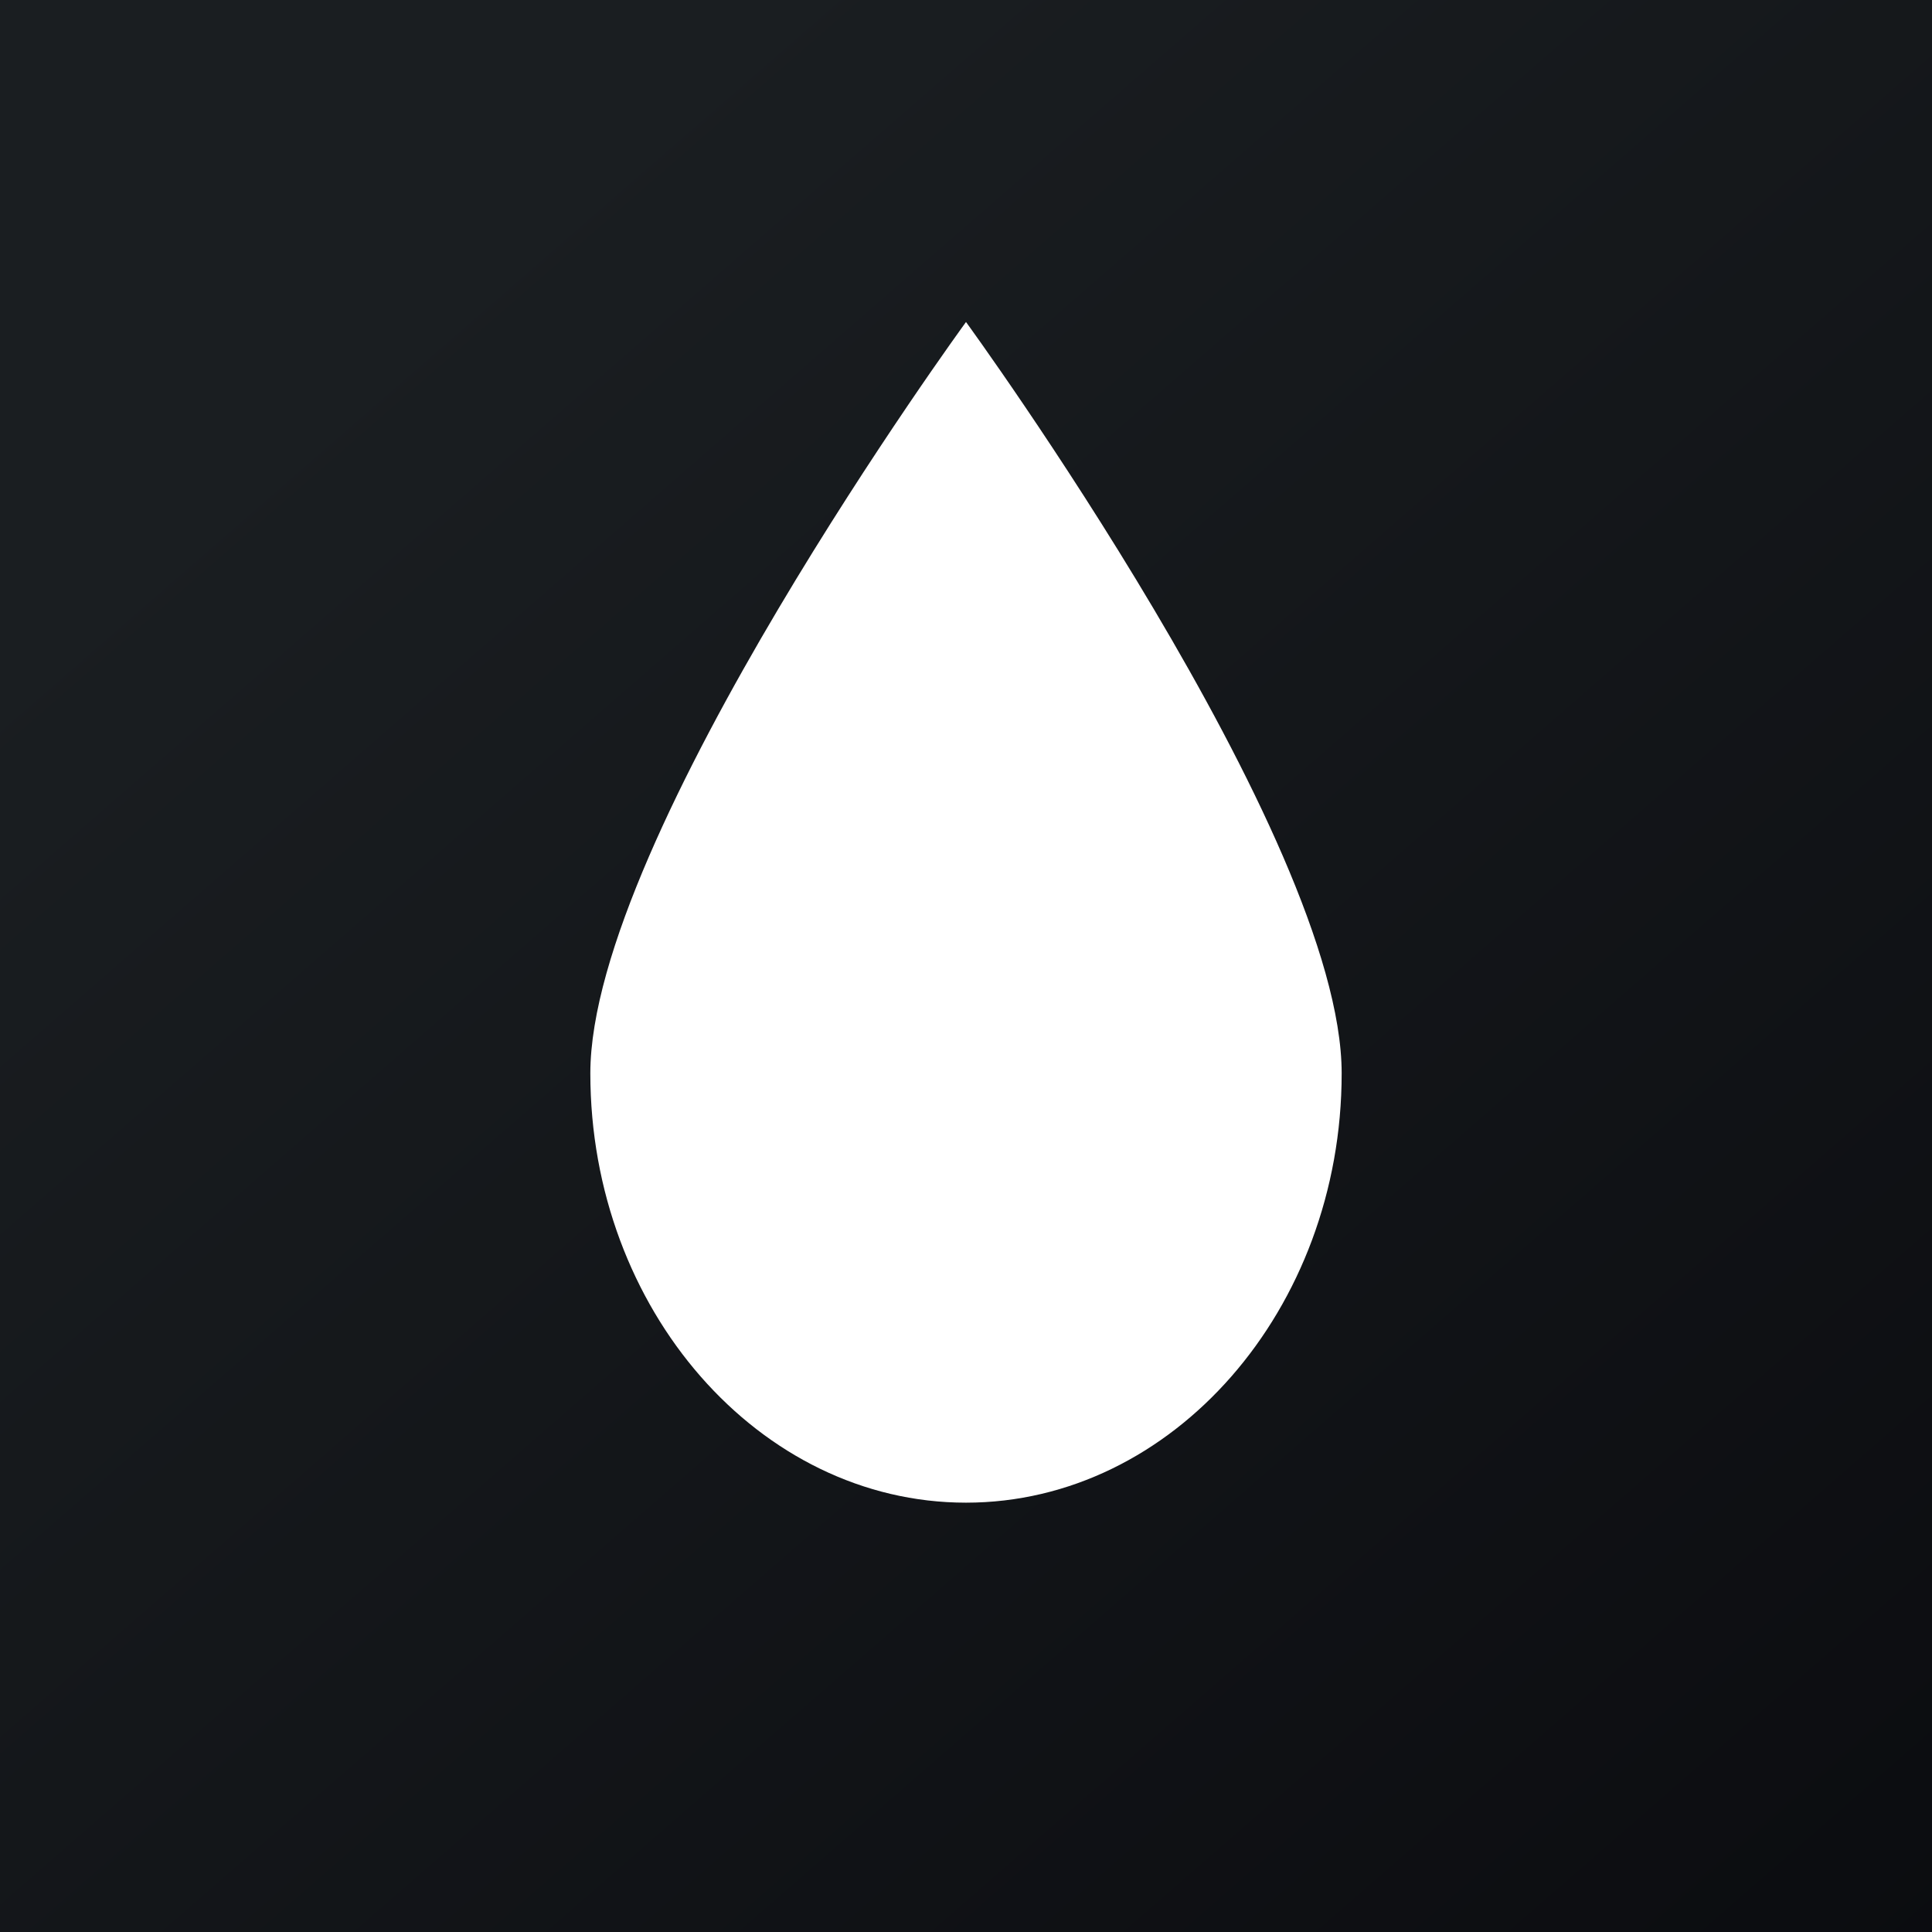
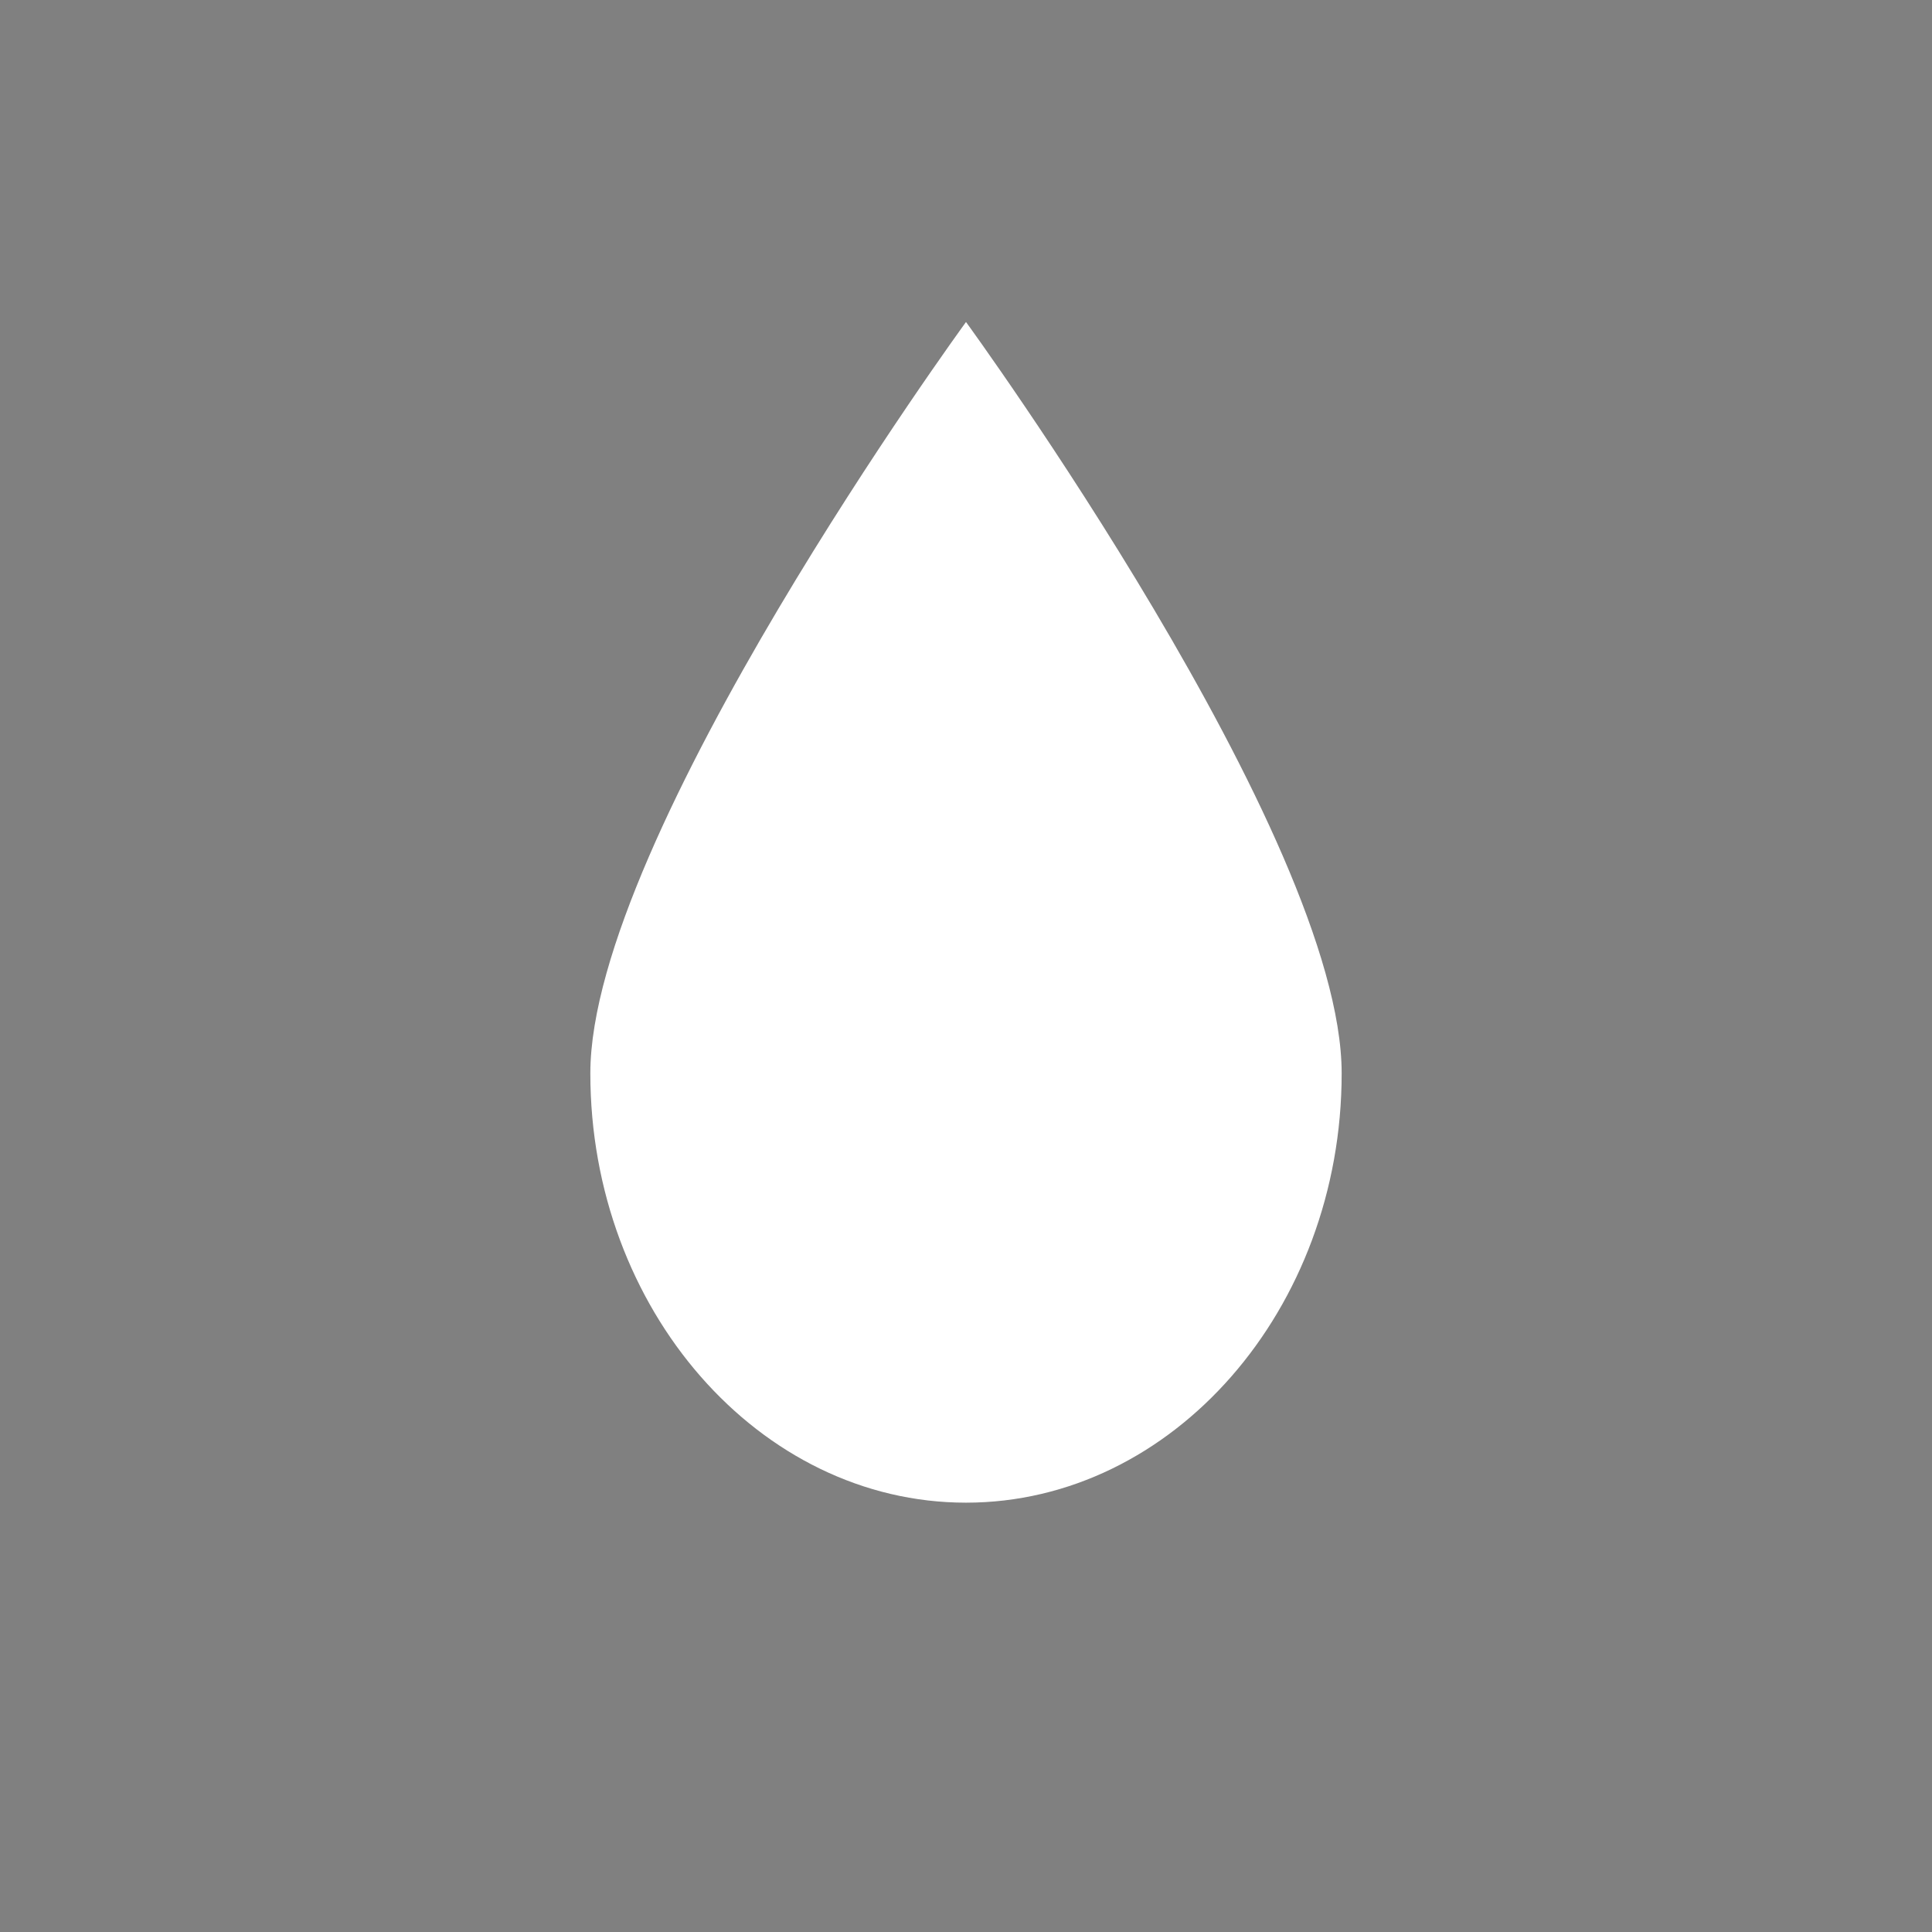
<svg xmlns="http://www.w3.org/2000/svg" width="18" height="18" fill="none" style="float:left; border-radius:50%;">
  <rect width="100%" height="100%" fill="#808080" stroke="none" />
-   <path fill="url(#paint0_linear)" d="M0 0h18v18H0z" />
  <path d="M12.5 10c0 2.2-1.575 4-3.5 4s-3.5-1.8-3.5-4S9 3 9 3s3.5 4.8 3.5 7z" fill="#fff" />
  <defs>
    <linearGradient id="paint0_linear" x1="3.349" y1="3.122" x2="21.904" y2="24.434" gradientUnits="userSpaceOnUse">
      <stop stop-color="#1A1E21" />
      <stop offset="1" stop-color="#06060A" />
    </linearGradient>
  </defs>
</svg>